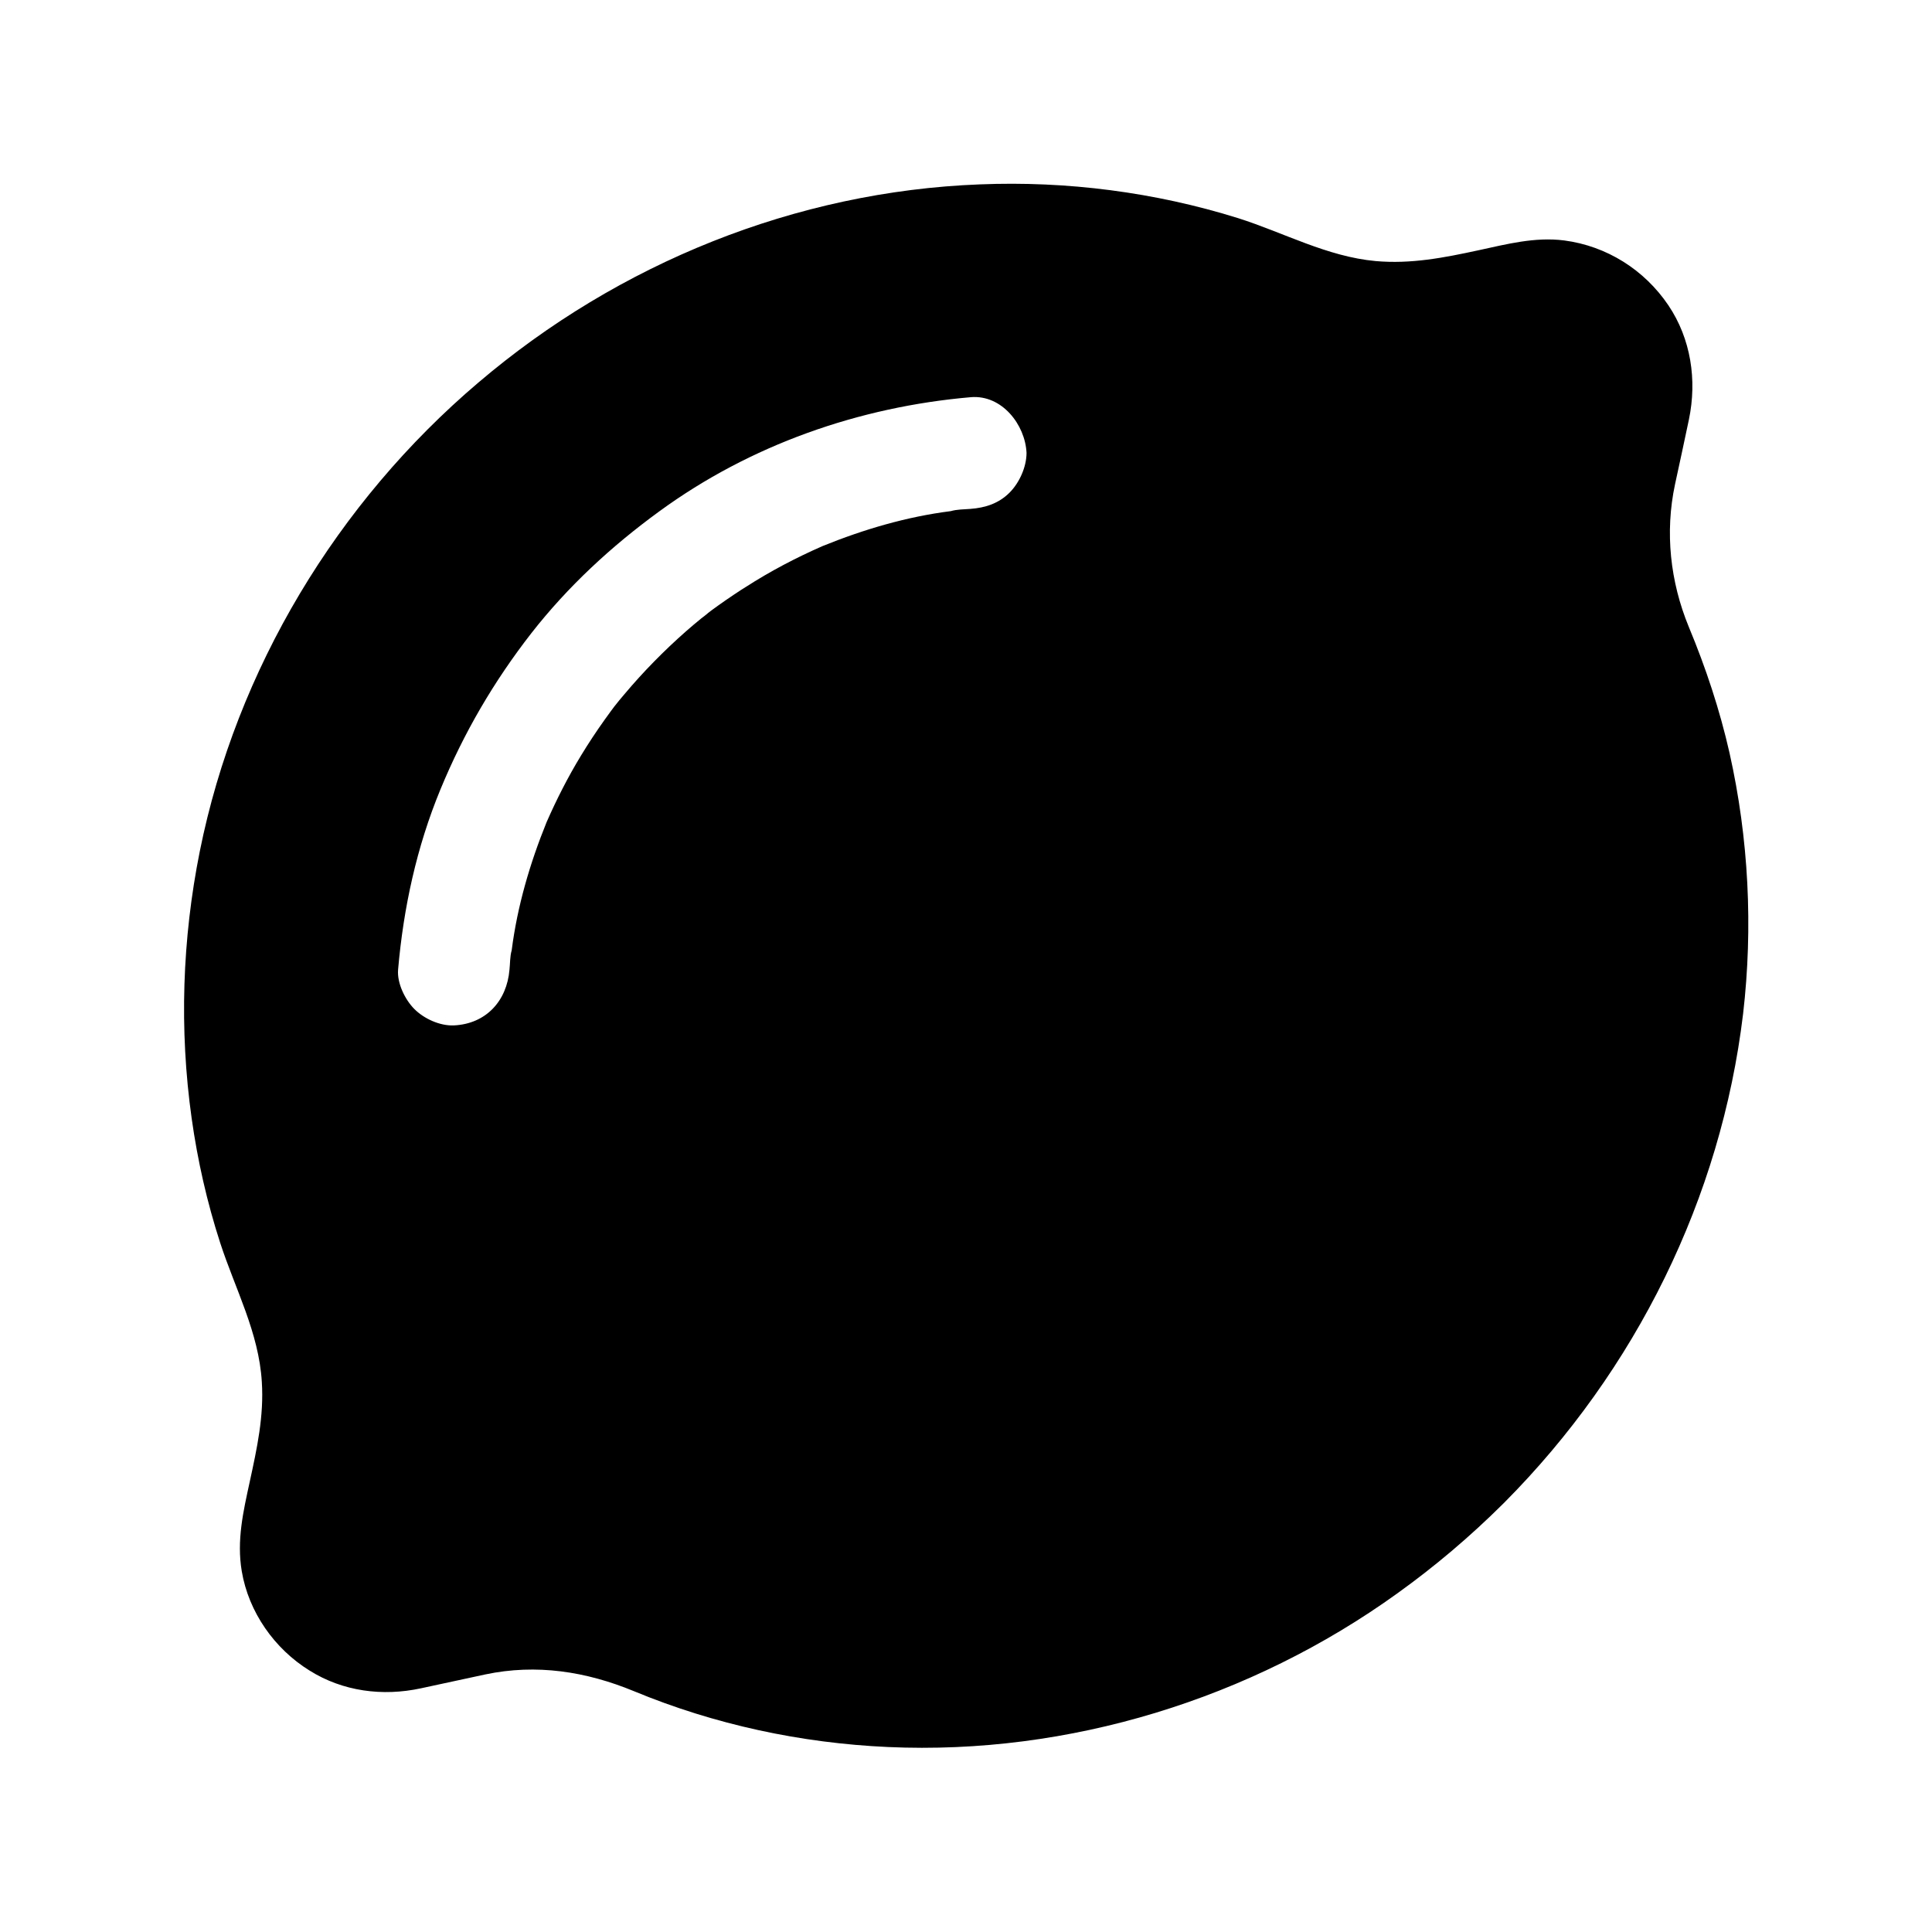
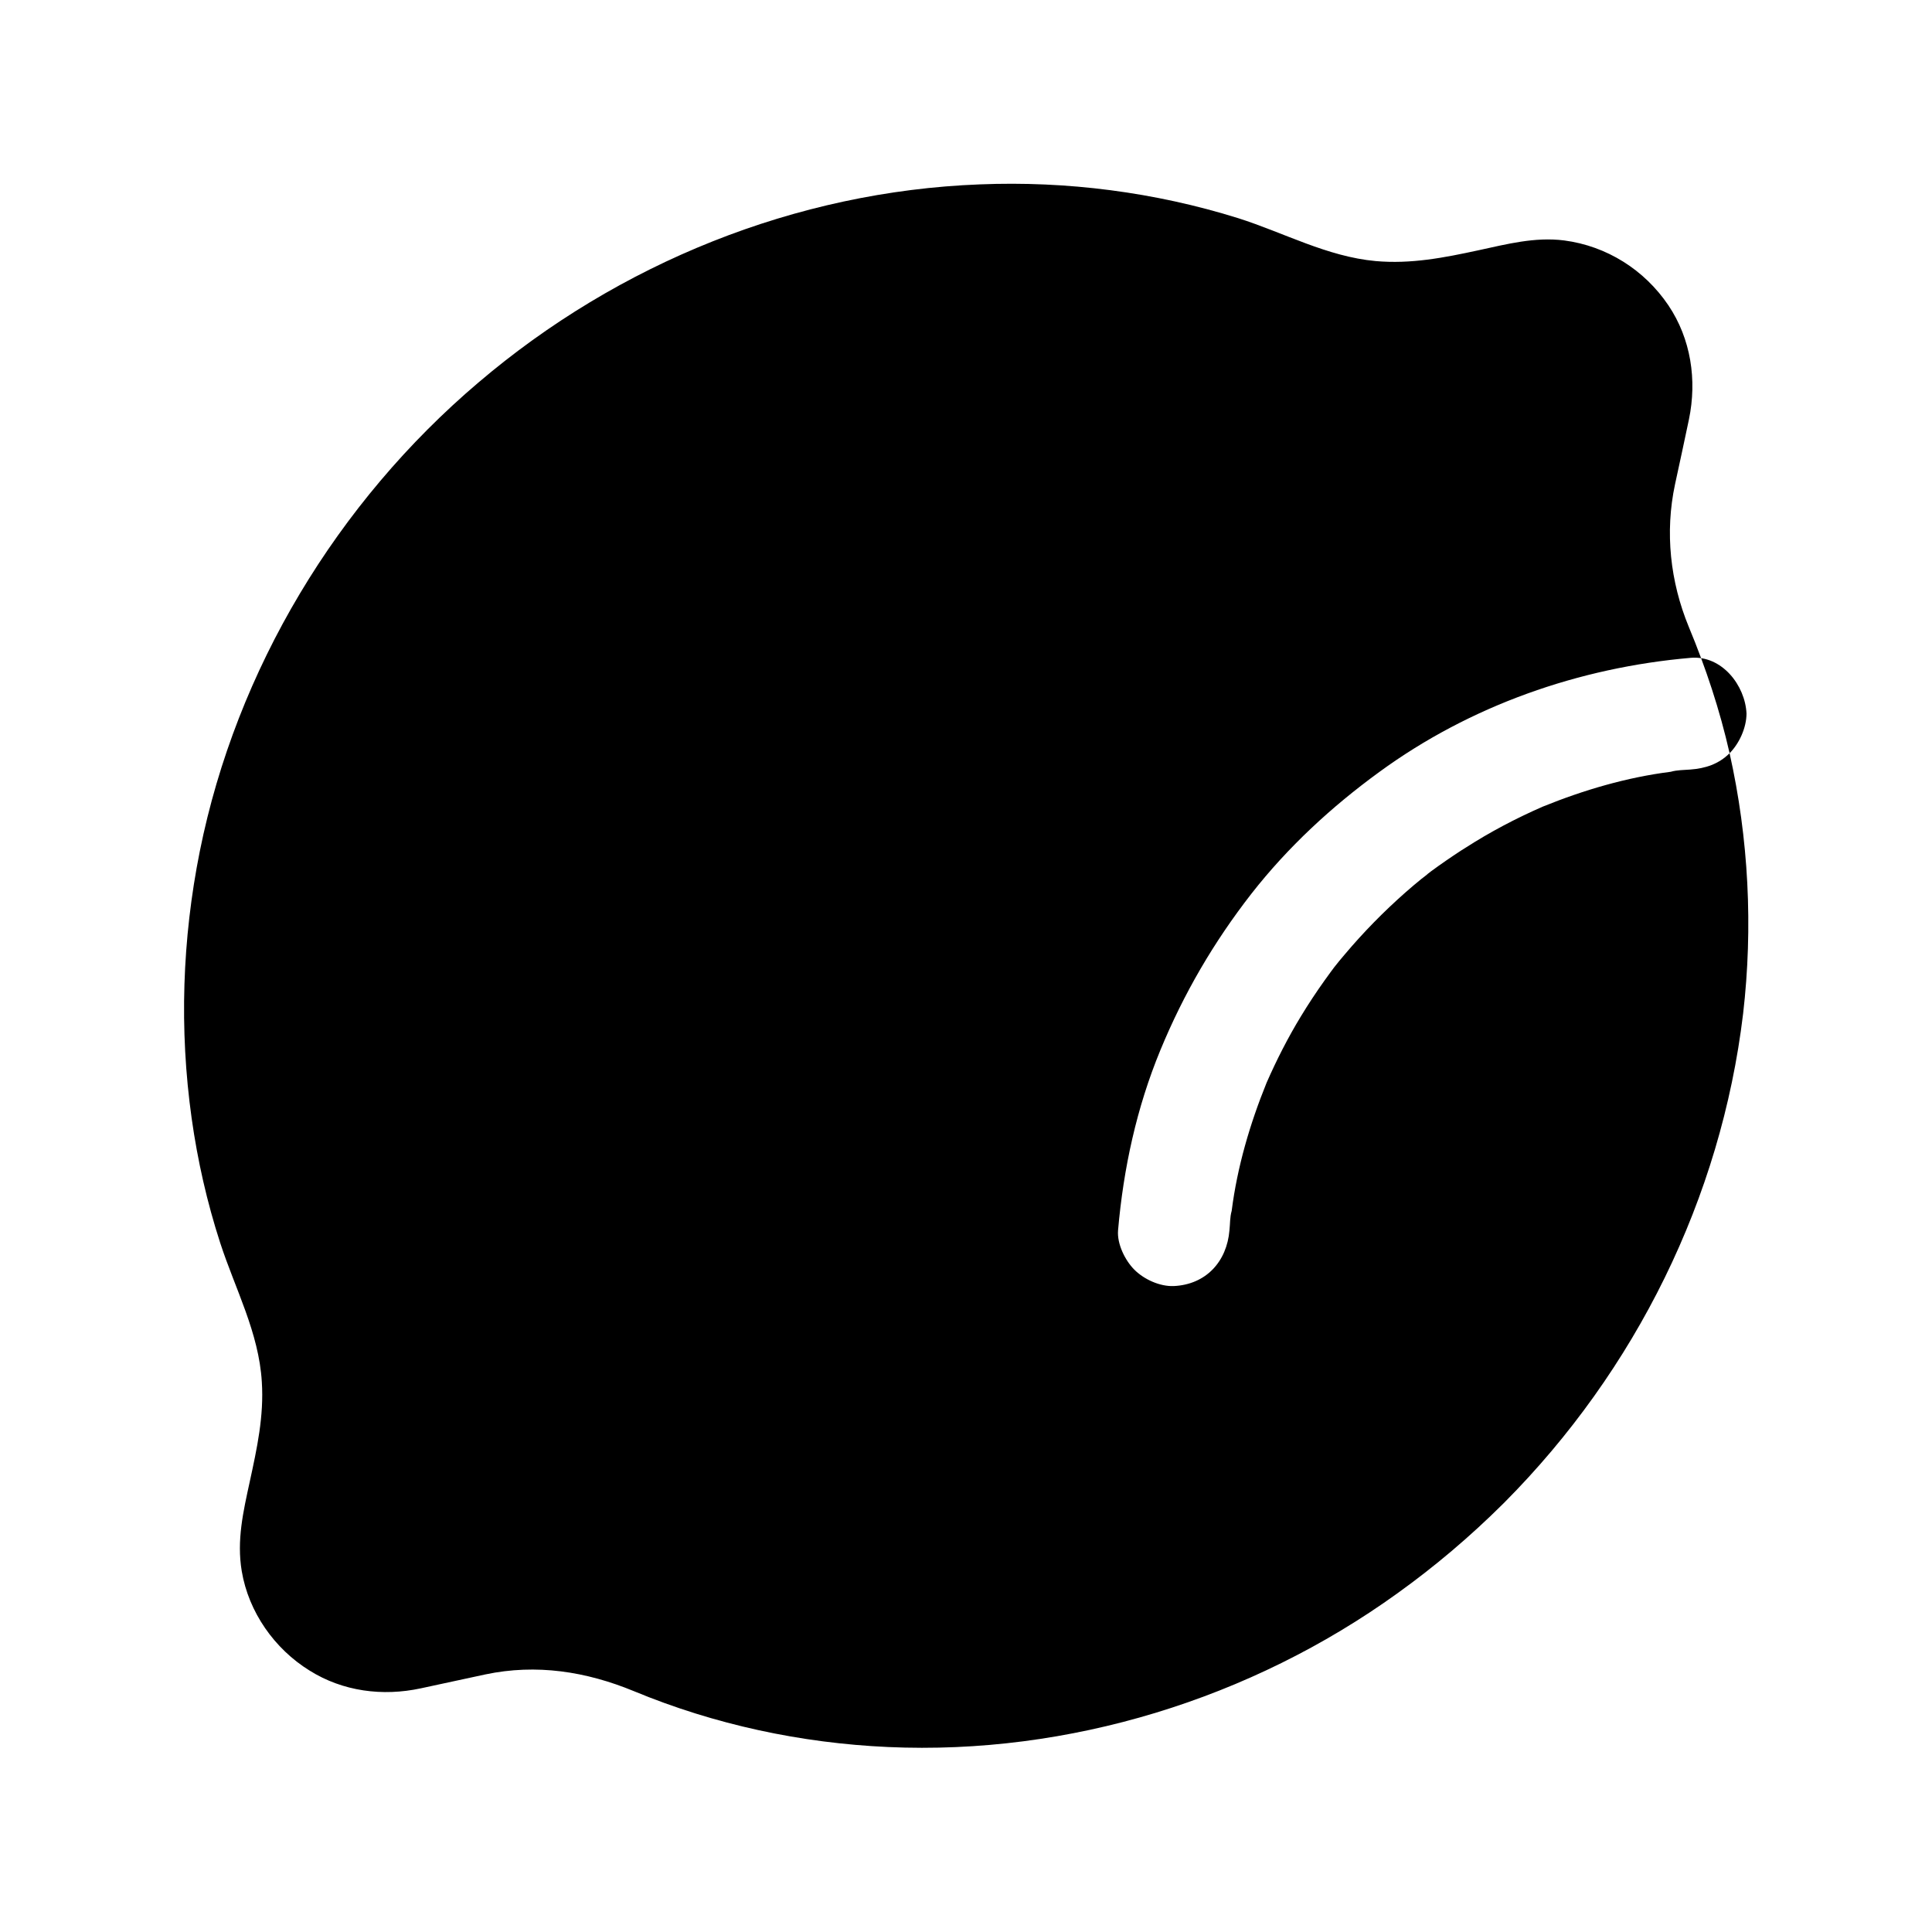
<svg xmlns="http://www.w3.org/2000/svg" fill="#000000" width="800px" height="800px" version="1.1" viewBox="144 144 512 512">
-   <path d="m602.36 343.61c-2.609-11.512-6.297-22.633-10.824-33.504-4.922-11.957-6.348-25.043-3.641-37.738 1.23-5.758 2.508-11.465 3.691-17.219 2.164-10.43 0.543-21.352-5.461-30.258-6.348-9.398-16.336-15.695-27.602-17.172-7.773-0.984-15.203 0.984-22.73 2.609-9.102 1.969-17.859 3.691-27.258 2.856-12.84-1.18-24.305-7.527-36.406-11.367-22.043-6.887-45.414-9.891-68.488-8.953-48.758 1.871-95.742 20.91-132.84 52.496-37.441 31.781-64.16 76.012-73.852 124.23-4.676 23.32-5.461 47.23-2.164 70.75 1.574 11.219 4.082 22.289 7.578 33.062 3.984 12.25 10.234 23.715 11.02 36.801 0.59 9.102-1.277 17.613-3.199 26.469-1.723 7.922-3.492 15.547-2.117 23.715 1.82 10.824 8.66 20.566 17.957 26.32 8.855 5.559 19.387 6.887 29.473 4.723 5.707-1.23 11.414-2.461 17.121-3.691 13.531-2.856 26.715-0.789 39.359 4.43 21.352 8.855 44.281 13.777 67.355 14.809 47.922 2.164 96.137-12.742 135-40.738 9.938-7.133 19.285-15.055 27.996-23.715 0.051-0.051 0.148-0.148 0.195-0.195l0.195-0.195c34.734-34.934 57.367-80.59 63.223-129.5 2.66-22.926 1.48-46.395-3.586-69.027zm-190.8-69.074c-2.902 2.902-6.445 4.035-10.43 4.328-1.723 0.148-3.445 0.098-5.164 0.59-11.66 1.477-23.027 4.82-33.949 9.25-7.086 3.102-13.922 6.691-20.418 10.875-0.395 0.246-0.789 0.492-1.18 0.738-2.707 1.77-5.363 3.59-7.969 5.512-0.098 0.098-0.543 0.395-0.836 0.641l-0.102 0.102c-0.543 0.441-1.082 0.887-1.625 1.277-1.379 1.133-2.805 2.312-4.133 3.492-5.805 5.117-11.266 10.676-16.234 16.582-0.934 1.082-1.82 2.164-2.707 3.297 0 0 0 0.051-0.051 0.051-0.051 0.051-0.051 0.098-0.098 0.148-0.246 0.344-0.492 0.641-0.738 0.984-0.59 0.789-1.133 1.574-1.672 2.312-2.215 3.102-4.328 6.297-6.297 9.543-3.445 5.656-6.445 11.562-9.102 17.613-4.43 10.922-7.773 22.336-9.25 33.949-0.492 1.723-0.395 3.445-0.59 5.164-0.688 8.266-6.199 14.367-14.762 14.762-3.691 0.148-7.871-1.77-10.43-4.328-2.461-2.461-4.625-6.84-4.328-10.43 1.426-16.434 4.922-32.52 11.219-47.773 6.199-15.008 14.121-28.586 24.109-41.426 9.691-12.398 21.207-23.027 33.898-32.273 24.109-17.613 52.938-27.699 82.559-30.258 8.266-0.688 14.414 7.332 14.762 14.762-0.008 3.773-1.93 7.957-4.484 10.516z" />
+   <path d="m602.36 343.61c-2.609-11.512-6.297-22.633-10.824-33.504-4.922-11.957-6.348-25.043-3.641-37.738 1.23-5.758 2.508-11.465 3.691-17.219 2.164-10.43 0.543-21.352-5.461-30.258-6.348-9.398-16.336-15.695-27.602-17.172-7.773-0.984-15.203 0.984-22.73 2.609-9.102 1.969-17.859 3.691-27.258 2.856-12.84-1.18-24.305-7.527-36.406-11.367-22.043-6.887-45.414-9.891-68.488-8.953-48.758 1.871-95.742 20.91-132.84 52.496-37.441 31.781-64.16 76.012-73.852 124.23-4.676 23.32-5.461 47.23-2.164 70.75 1.574 11.219 4.082 22.289 7.578 33.062 3.984 12.25 10.234 23.715 11.02 36.801 0.59 9.102-1.277 17.613-3.199 26.469-1.723 7.922-3.492 15.547-2.117 23.715 1.82 10.824 8.66 20.566 17.957 26.32 8.855 5.559 19.387 6.887 29.473 4.723 5.707-1.23 11.414-2.461 17.121-3.691 13.531-2.856 26.715-0.789 39.359 4.43 21.352 8.855 44.281 13.777 67.355 14.809 47.922 2.164 96.137-12.742 135-40.738 9.938-7.133 19.285-15.055 27.996-23.715 0.051-0.051 0.148-0.148 0.195-0.195l0.195-0.195c34.734-34.934 57.367-80.59 63.223-129.5 2.66-22.926 1.48-46.395-3.586-69.027zc-2.902 2.902-6.445 4.035-10.43 4.328-1.723 0.148-3.445 0.098-5.164 0.59-11.66 1.477-23.027 4.82-33.949 9.25-7.086 3.102-13.922 6.691-20.418 10.875-0.395 0.246-0.789 0.492-1.18 0.738-2.707 1.77-5.363 3.59-7.969 5.512-0.098 0.098-0.543 0.395-0.836 0.641l-0.102 0.102c-0.543 0.441-1.082 0.887-1.625 1.277-1.379 1.133-2.805 2.312-4.133 3.492-5.805 5.117-11.266 10.676-16.234 16.582-0.934 1.082-1.82 2.164-2.707 3.297 0 0 0 0.051-0.051 0.051-0.051 0.051-0.051 0.098-0.098 0.148-0.246 0.344-0.492 0.641-0.738 0.984-0.59 0.789-1.133 1.574-1.672 2.312-2.215 3.102-4.328 6.297-6.297 9.543-3.445 5.656-6.445 11.562-9.102 17.613-4.43 10.922-7.773 22.336-9.25 33.949-0.492 1.723-0.395 3.445-0.59 5.164-0.688 8.266-6.199 14.367-14.762 14.762-3.691 0.148-7.871-1.77-10.43-4.328-2.461-2.461-4.625-6.84-4.328-10.43 1.426-16.434 4.922-32.52 11.219-47.773 6.199-15.008 14.121-28.586 24.109-41.426 9.691-12.398 21.207-23.027 33.898-32.273 24.109-17.613 52.938-27.699 82.559-30.258 8.266-0.688 14.414 7.332 14.762 14.762-0.008 3.773-1.93 7.957-4.484 10.516z" />
</svg>